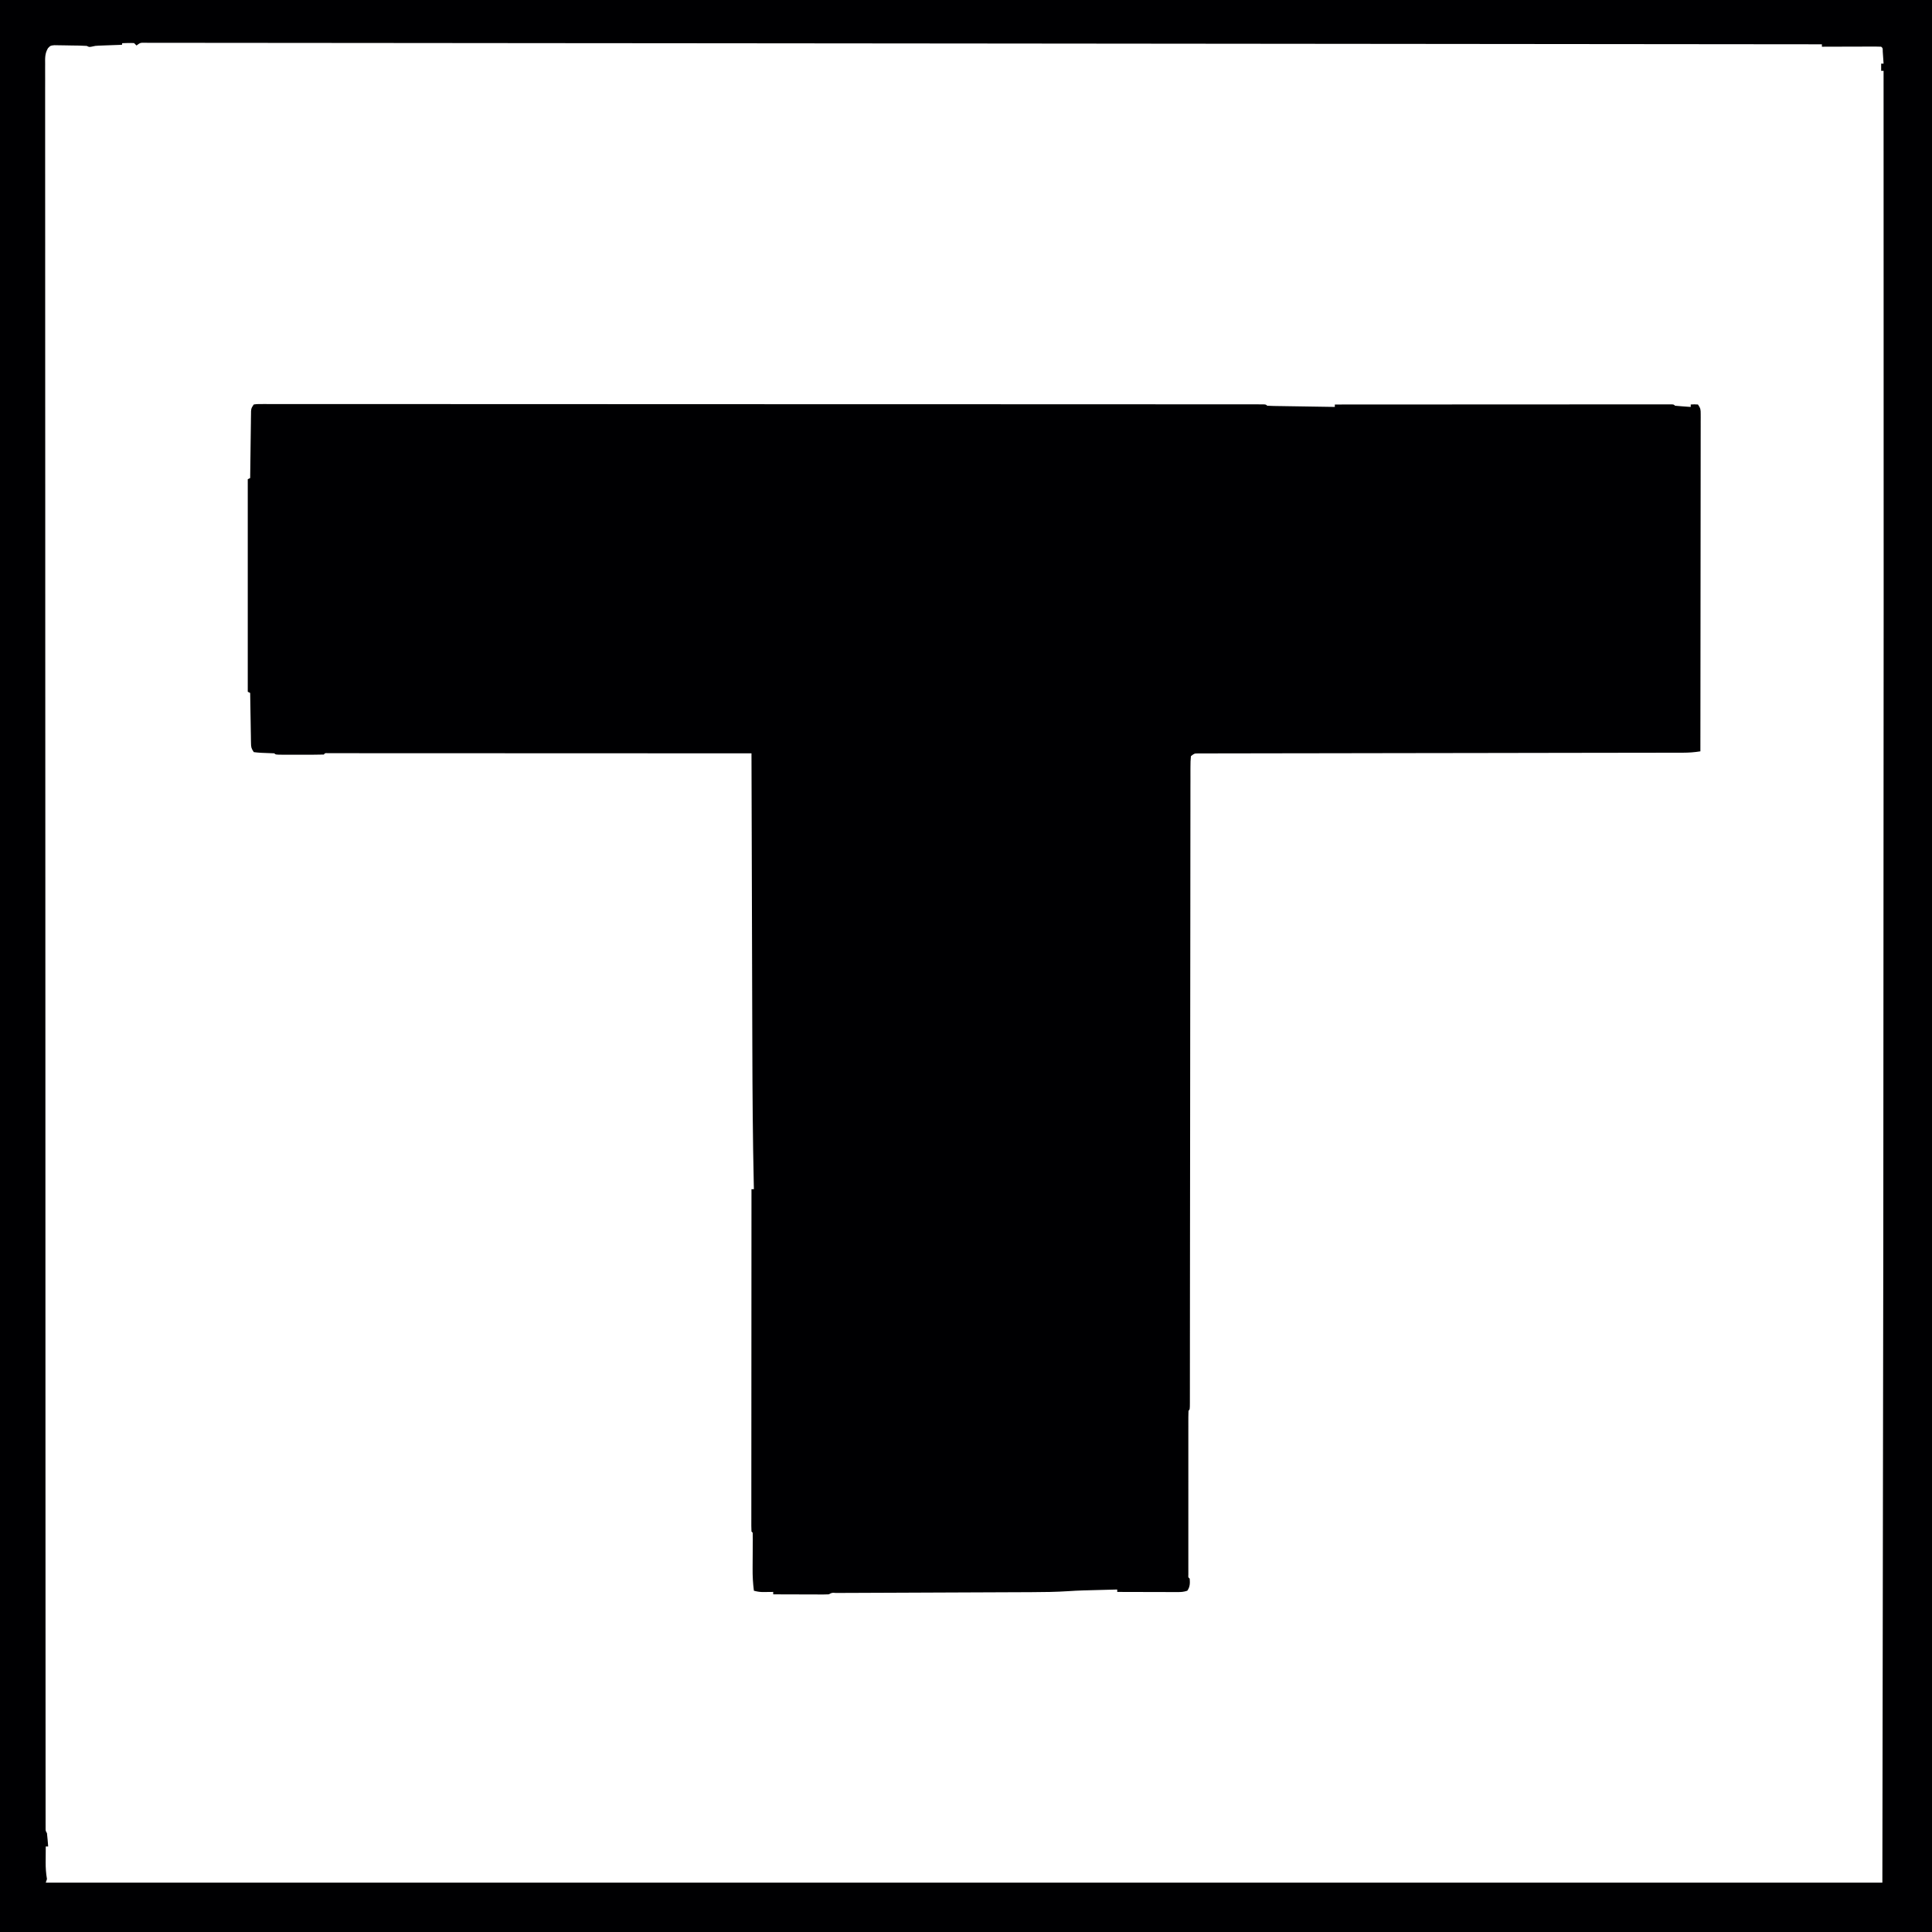
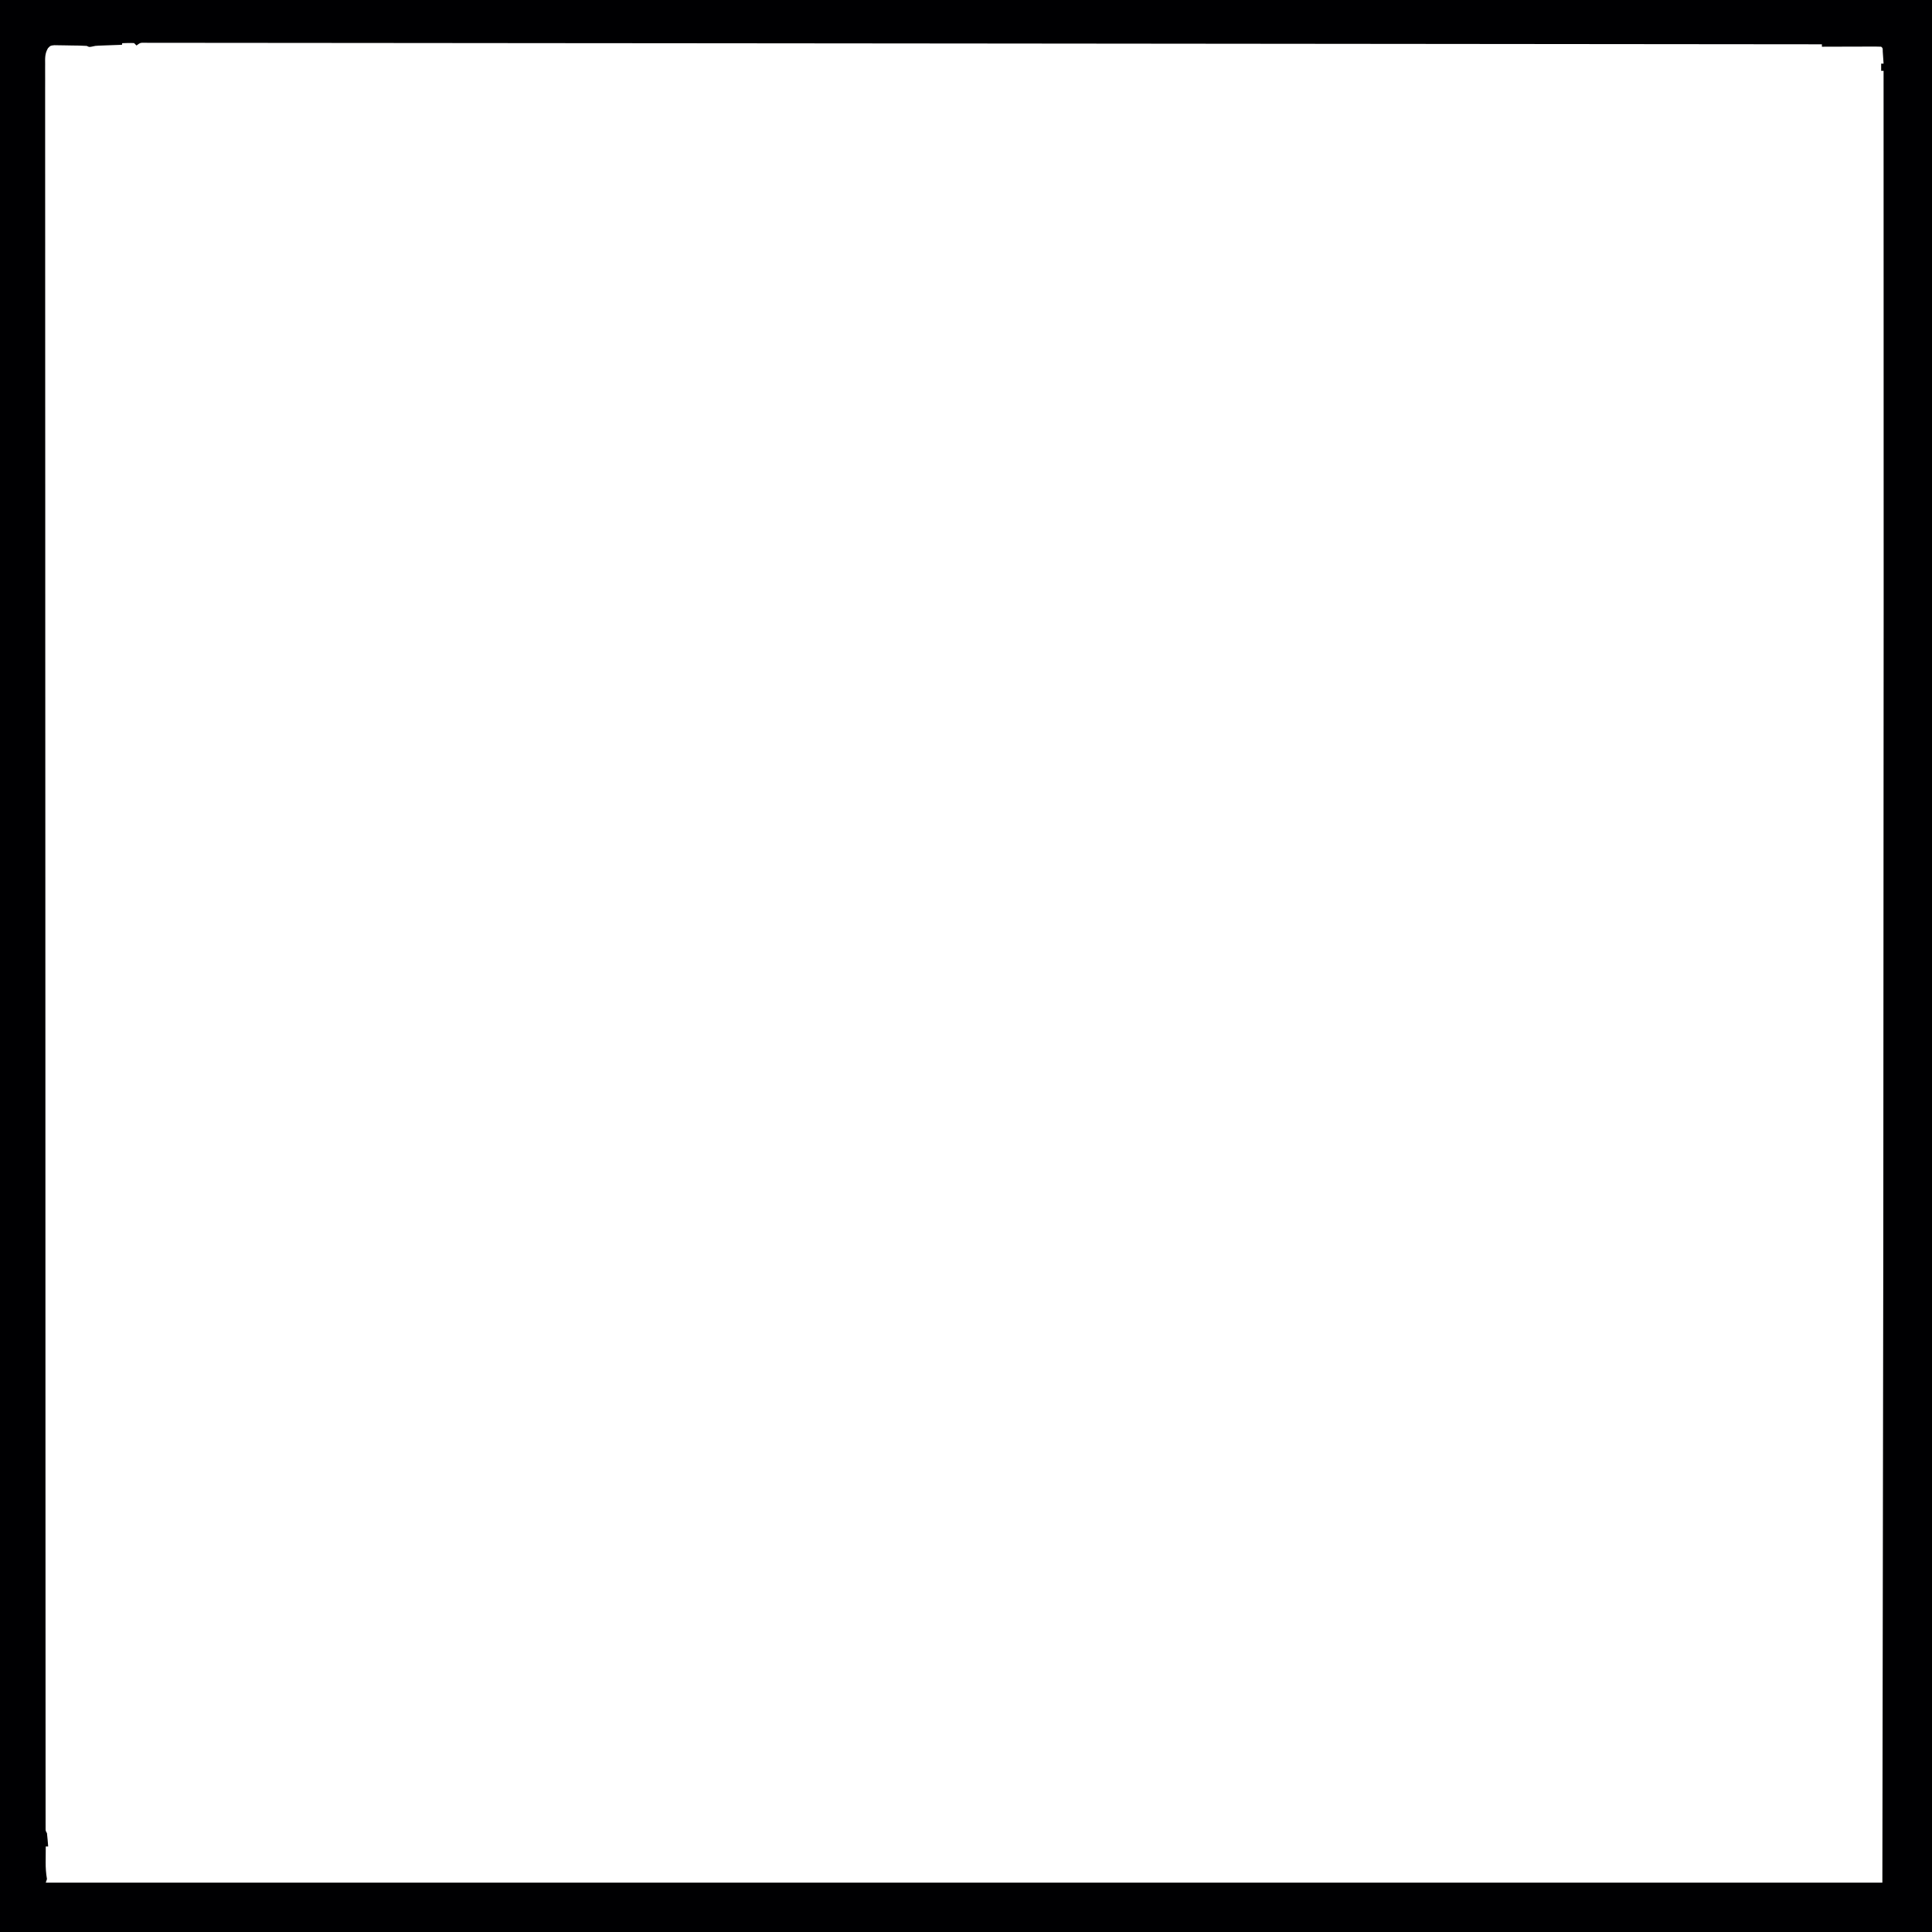
<svg xmlns="http://www.w3.org/2000/svg" version="1.1" width="1280" height="1280">
  <svg version="1.1" viewBox="0 0 1600 1600" width="1280" height="1280">
-     <path transform="translate(210,335)" d="m0 0c2.45-0.374 2.45-0.374 5.62-0.374 1.21-7e-3 2.41-0.014 3.65-0.021 1.35 0.007 2.7 0.015 4.06 0.023 1.43-0.003 2.86-0.006 4.29-0.011 3.96-0.01 7.93-0.001 11.9 0.01 4.3 0.009 8.6 0.001 12.9-0.004 7.55-0.008 15.1-0.004 22.6 0.006 11.2 0.016 22.4 0.015 33.7 0.01 18.9-0.008 37.8-0.001 56.6 0.014 18.7 0.015 37.4 0.023 56.1 0.024 1.16 6.11e-5 2.32 1.22e-4 3.52 1.85e-4 4.71 2.3e-4 9.43 4.17e-4 14.1 5.48e-4 43 0.001 86 0.017 129 0.042 40.6 0.023 81.2 0.037 122 0.041 1.25 1.12e-4 2.5 2.23e-4 3.79 3.38e-4 5.05 4.49e-4 10.1 8.91e-4 15.1 0.001 2.51 2.2e-4 5.03 4.42e-4 7.54 6.64e-4 2.51 2.21e-4 5.02 4.4e-4 7.52 6.56e-4 39.9 0.004 79.8 0.015 120 0.028 11.7 0.004 23.4 0.007 35.1 0.009 24.6 0.005 49.2 0.012 73.8 0.028 10.2 0.007 20.4 0.012 30.5 0.013 8.43 5.5e-4 16.9 0.004 25.3 0.013 4.25 0.004 8.5 0.007 12.8 0.005 3.86-0.002 7.72 0.001 11.6 0.008 1.4 0.002 2.79 0.002 4.19-4.27e-4 1.88-0.002 3.76 0.002 5.64 0.007 1.57 7.73e-4 1.57 7.73e-4 3.17 0.002 2.33 0.126 2.33 0.126 3.33 1.13 1.75 0.123 3.5 0.178 5.25 0.205 1.12 0.02 2.24 0.04 3.4 0.06 1.22 0.017 2.44 0.033 3.7 0.051 1.24 0.021 2.48 0.042 3.76 0.063 3.31 0.054 6.61 0.105 9.92 0.153 3.37 0.05 6.74 0.106 10.1 0.161 6.62 0.107 13.2 0.209 19.9 0.307v-2c35.8-0.023 71.6-0.041 107-0.051 4.22-0.001 8.44-0.003 12.7-0.004 0.84-2.62e-4 1.68-5.25e-4 2.55-7.95e-4 13.6-0.004 27.2-0.012 40.9-0.021 14-0.009 27.9-0.015 41.9-0.017 8.62-0.001 17.2-0.006 25.9-0.014 5.91-0.005 11.8-0.007 17.7-0.006 3.41 6.44e-4 6.83-3.76e-4 10.2-0.006 3.69-0.005 7.38-0.004 11.1-0.001 1.09-0.003 2.18-0.006 3.3-0.009 1.47 0.003 1.47 0.003 2.97 0.006 0.853-3.8e-4 1.71-7.59e-4 2.59-0.001 1.93 0.124 1.93 0.124 2.93 1.12 2.18 0.235 4.37 0.414 6.56 0.562 1.2 0.084 2.4 0.168 3.63 0.254 0.927 0.061 1.85 0.121 2.81 0.184v-2c2.88-0.188 2.88-0.188 6 0 2.16 3.23 2.25 4.08 2.25 7.8 0.004 0.995 0.008 1.99 0.012 3.02-0.006 1.1-0.012 2.19-0.018 3.32 0.002 1.16 0.003 2.32 0.005 3.52 0.003 3.23-0.004 6.46-0.014 9.69-0.009 3.48-0.006 6.97-0.004 10.4 0.001 6.04-0.005 12.1-0.017 18.1-0.016 8.73-0.021 17.5-0.024 26.2-0.004 14.2-0.018 28.3-0.037 42.5-0.018 13.8-0.033 27.5-0.041 41.3-5.25e-4 0.848-0.001 1.7-0.002 2.57-0.003 4.25-0.005 8.5-0.008 12.8-0.021 35.3-0.056 70.6-0.101 106-4.81 0.777-9.42 1.13-14.3 1.13-0.703 0.002-1.41 0.004-2.13 0.007-2.35 0.006-4.7 0.006-7.05 0.005-1.7 0.003-3.41 0.007-5.11 0.011-4.68 0.01-9.35 0.013-14 0.016-5.04 0.004-10.1 0.013-15.1 0.023-8.74 0.015-17.5 0.026-26.2 0.036-12.6 0.014-25.3 0.035-37.9 0.058-20.5 0.038-41 0.073-61.5 0.105-1.23 0.002-2.45 0.004-3.72 0.006-17.4 0.027-34.9 0.051-52.3 0.073-1.23 0.002-2.46 0.003-3.72 0.005-1.23 0.002-2.45 0.003-3.72 0.005-20.4 0.027-40.9 0.061-61.3 0.102-12.6 0.025-25.2 0.043-37.8 0.053-8.63 0.007-17.3 0.022-25.9 0.042-4.99 0.011-9.97 0.019-15 0.019-4.56-4.26e-4 -9.12 0.008-13.7 0.024-1.65 0.004-3.31 0.005-4.96 0.002-2.24-0.003-4.48 0.005-6.72 0.017-1.87 0.003-1.87 0.003-3.78 0.005-3.19 0.025-3.19 0.025-6.01 2.25-0.302 2.97-0.405 5.72-0.382 8.69-0.005 0.915-0.01 1.83-0.015 2.77-0.013 3.1-0.004 6.2 0.005 9.31-0.005 2.23-0.011 4.47-0.018 6.7-0.016 6.16-0.014 12.3-0.008 18.5 0.002 5.95-0.009 11.9-0.021 17.9-0.023 12.2-0.032 24.4-0.033 36.6-0.001 12.1-0.009 24.1-0.026 36.2-0.002 1.12-0.002 1.12-0.003 2.27-0.005 3.81-0.011 7.61-0.016 11.4-0.039 27-0.064 54-0.081 81-0.004 6.54-0.008 13.1-0.013 19.6-5.3e-4 0.812-0.001 1.62-0.002 2.46-0.012 18.9-0.03 37.7-0.049 56.6-8.16e-4 0.808-0.002 1.62-0.002 2.45-0.019 18.4-0.039 36.9-0.061 55.3-0.001 1.16-0.001 1.16-0.003 2.35-0.008 6.96-0.017 13.9-0.025 20.9-0.022 18.1-0.04 36.3-0.05 54.4-0.006 11.4-0.016 22.7-0.028 34.1-0.007 6.57-0.012 13.1-0.013 19.7-6.64e-4 6-0.006 12-0.015 18-0.002 2.18-0.003 4.36-0.002 6.54 0.001 2.94-0.003 5.89-0.01 8.83 0.002 0.865 0.004 1.73 0.006 2.62-0.022 5.83-0.022 5.83-1.14 6.95-0.099 1.78-0.126 3.57-0.127 5.35-0.003 1.16-0.006 2.32-0.009 3.52 0.002 1.29 0.004 2.57 0.006 3.89-0.001 1.36-0.003 2.72-0.005 4.07-0.005 3.7-0.003 7.4 3.79e-4 11.1 0.003 3.86 1.86e-4 7.72-0.001 11.6-0.002 6.49 5.85e-4 13 0.005 19.5 0.005 7.51 0.004 15-0.002 22.5-0.005 6.44-0.005 12.9-0.003 19.3 0.002 3.85 0.002 7.7-0.002 11.5-0.003 3.62-9.03e-4 7.24 0.005 10.9 0.002 1.97-0.001 3.94-0.004 5.91 0.003 1.16 0.006 2.32 0.009 3.52 3.77e-4 1.02 7.54e-4 2.03 0.001 3.08-0.13 2.24-0.13 2.24 1.13 3.28 0.258 3.87 0.276 6.77-2 10-3.08 1.03-5.17 1.12-8.39 1.11-1.1-7.55e-5 -2.2-1.51e-4 -3.34-2.29e-4 -1.19-0.005-2.38-0.01-3.6-0.016-1.22-0.001-2.43-0.003-3.69-0.004-3.89-0.006-7.78-0.018-11.7-0.031-2.64-0.005-5.27-0.01-7.91-0.014-6.47-0.011-12.9-0.028-19.4-0.049v-2c-4.67 0.121-9.35 0.245-14 0.372-1.58 0.043-3.16 0.084-4.74 0.125-2.31 0.059-4.61 0.123-6.92 0.186-0.678 0.017-1.36 0.033-2.05 0.051-4.27 0.122-8.53 0.345-12.8 0.63-10.2 0.66-20.3 0.8-30.5 0.825-1.83 0.008-3.67 0.016-5.5 0.025-3.91 0.018-7.82 0.033-11.7 0.046-6.18 0.02-12.4 0.048-18.5 0.077-14.2 0.065-28.4 0.121-42.6 0.176-13.1 0.051-26.1 0.104-39.2 0.165-6.15 0.028-12.3 0.052-18.4 0.072-3.8 0.013-7.61 0.031-11.4 0.049-1.77 0.008-3.54 0.014-5.31 0.018-2.41 0.006-4.81 0.018-7.22 0.032-0.709 2.96e-4 -1.42 5.92e-4 -2.15 8.97e-4 -3.24-0.249-3.24-0.249-5.92 1.15-1.44 0.093-2.89 0.117-4.34 0.114-0.921-7.55e-5 -1.84-1.51e-4 -2.79-2.29e-4 -1-0.005-2-0.01-3.03-0.016-1.02-0.001-2.04-0.003-3.09-0.004-3.27-0.006-6.54-0.018-9.81-0.031-2.21-0.005-4.42-0.01-6.63-0.014-5.43-0.011-10.9-0.028-16.3-0.049v-2c-1.23 0.017-1.23 0.017-2.48 0.035-1.62 0.013-1.62 0.013-3.27 0.027-1.6 0.017-1.6 0.017-3.23 0.035-2.57-0.083-4.56-0.428-7.02-1.1-0.783-6.18-1.13-12.2-1.06-18.4 0.006-1.28 0.006-1.28 0.011-2.58 0.012-2.68 0.031-5.37 0.051-8.05 0.026-3.56 0.046-7.12 0.062-10.7 0.008-0.82 0.017-1.64 0.025-2.48 0.009-1.94-0.034-3.89-0.088-5.83-0.33-0.33-0.66-0.66-1-1-0.097-1.51-0.124-3.03-0.123-4.54-0.002-0.988-0.004-1.98-0.006-2.99 0.003-1.1 0.006-2.2 0.009-3.33-0.001-1.73-0.001-1.73-0.003-3.5-0.001-3.22 0.002-6.45 0.007-9.67 0.004-3.47 0.003-6.94 0.002-10.4-5.25e-4 -6.02 0.003-12 0.008-18.1 0.008-8.7 0.011-17.4 0.012-26.1 0.002-14.1 0.009-28.2 0.018-42.4 0.009-13.7 0.016-27.4 0.021-41.2 3.94e-4 -1.27 3.94e-4 -1.27 7.96e-4 -2.56 0.001-4.24 0.003-8.48 0.004-12.7 0.01-35.2 0.028-70.4 0.05-106h2c-0.029-1.26-0.057-2.51-0.087-3.81-0.858-38.4-1.11-76.8-1.21-115-0.021-8.42-0.048-16.8-0.074-25.2-0.047-15-0.09-30-0.131-45-0.04-14.5-0.081-29-0.125-43.6-0.003-0.903-0.005-1.81-0.008-2.74-0.014-4.53-0.027-9.06-0.041-13.6-0.113-37.3-0.22-74.6-0.323-112-45-0.023-89.9-0.041-135-0.051-5.3-0.001-10.6-0.003-15.9-0.004-1.06-2.62e-4 -2.11-5.25e-4 -3.2-7.95e-4 -17.1-0.004-34.2-0.012-51.3-0.021-17.5-0.009-35.1-0.015-52.6-0.017-10.8-0.001-21.7-0.006-32.5-0.014-7.42-0.005-14.8-0.007-22.3-0.006-4.29 6.44e-4 -8.58-3.77e-4 -12.9-0.006-3.92-0.005-7.84-0.005-11.8-0.002-1.42 4.26e-4 -2.85-8.7e-4 -4.27-0.004-1.92-0.004-3.85-0.001-5.77 0.002-1.07-3.8e-4 -2.14-7.59e-4 -3.25-0.001-2.34-0.145-2.34-0.145-3.39 1.12-2.95 0.101-5.87 0.14-8.81 0.133-1.33 0.001-1.33 0.001-2.68 0.003-1.87 6.82e-4 -3.75-0.001-5.62-0.005-2.88-0.005-5.75-5.52e-5 -8.63 0.006-1.82-6.61e-4 -3.63-0.002-5.45-0.004-0.867 0.002-1.73 0.004-2.63 0.006-6.07-0.024-6.07-0.024-7.19-1.14-3.61-0.203-7.21-0.347-10.8-0.43-2.06-0.084-4.12-0.318-6.17-0.57-2.1-3.15-2.26-3.96-2.32-7.56-0.02-0.921-0.04-1.84-0.06-2.79-0.012-0.991-0.023-1.98-0.035-3-0.019-1.02-0.039-2.03-0.059-3.08-0.06-3.25-0.106-6.5-0.152-9.75-0.038-2.2-0.077-4.4-0.117-6.61-0.096-5.4-0.181-10.8-0.258-16.2-0.66-0.33-1.32-0.66-2-1v-176c0.99-0.495 0.99-0.495 2-1 0.008-0.72 0.016-1.44 0.025-2.18 0.078-6.78 0.165-13.6 0.263-20.3 0.05-3.49 0.096-6.97 0.134-10.5 0.044-4.01 0.104-8.02 0.164-12 0.012-1.25 0.023-2.51 0.035-3.8 0.02-1.16 0.04-2.32 0.06-3.52 0.013-1.02 0.027-2.05 0.04-3.1 0.278-2.56 0.278-2.56 2.28-5.56z" fill="#000002" />
    <path transform="translate(0)" d="m0 0h1600v1600h-1600v-1600zm101 37.1c-3.26 0.102-6.53 0.225-9.79 0.352-1.12 0.039-2.24 0.079-3.39 0.119l-3.27 0.127-2.96 0.111c-2.77 0.144-2.77 0.144-5.48 0.788-2.27 0.418-2.27 0.418-4.27-0.582-4.25-0.281-8.49-0.314-12.7-0.35-1.41-0.017-2.83-0.044-4.24-0.082-2.04-0.055-4.08-0.077-6.13-0.091l-3.71-0.06c-3.25 0.315-3.25 0.315-5.34 2.49-2.61 4.41-2.38 8.13-2.33 13.2-0.005 1.03-0.011 2.06-0.016 3.12-0.013 3.48 0.003 6.96 0.019 10.4-0.003 2.52-0.008 5.04-0.015 7.56-0.01 5.51-0.008 11 0.005 16.5 0.019 8.25 0.015 16.5 0.007 24.7-0.013 14.1-0.008 28.1 0.008 42.2 0.016 14.2 0.023 28.5 0.02 42.7-2.15e-4 0.899-4.3e-4 1.8-6.52e-4 2.72-0.001 4.58-0.002 9.17-0.004 13.8-0.009 33.2 9.4e-4 66.4 0.022 99.6 0.021 32.9 0.033 65.8 0.035 98.7 6.49e-5 1.02 1.3e-4 2.04 1.97e-4 3.09 5.92e-4 9.32 0.001 18.6 0.002 28 1e-3 23.2 0.003 46.4 0.007 69.5 1.46e-4 1.06 2.93e-4 2.11 4.43e-4 3.2 0.007 51.4 0.03 103 0.053 154 0.033 71.4 0.054 143 0.061 214 2.45e-4 2.22 4.91e-4 4.45 7.36e-4 6.67 0.001 11.1 0.002 22.2 0.004 33.3 1.18e-4 1.09 2.36e-4 2.19 3.58e-4 3.32 5.95e-4 5.51 0.001 11 0.002 16.5 0.007 70.2 0.023 140 0.041 210 0.001 4.1 0.002 8.21 0.003 12.3 2.58e-4 1.01 5.17e-4 2.03 7.83e-4 3.07 0.004 14.4 0.007 28.8 0.01 43.2 0.009 44.3 0.021 88.6 0.042 133 0.002 3.65 0.004 7.3 0.005 10.9 4.31e-4 0.895 8.62e-4 1.79 0.001 2.71 0.007 14.2 0.01 28.4 0.012 42.6 0.002 14 0.008 27.9 0.018 41.9 0.006 8.2 0.008 16.4 0.007 24.6-5.39e-4 6.06 0.004 12.1 0.011 18.2 0.002 2.45 0.002 4.91 4.62e-4 7.36-0.002 3.3 0.002 6.61 0.008 9.91-0.003 1.45-0.003 1.45-0.006 2.93 0.003 0.872 0.006 1.74 0.008 2.64 3.04e-4 0.754 6.08e-4 1.51 9.21e-4 2.29 0.014 1.94 0.014 1.94 1.13 3.84 0.228 1.87 0.41 3.75 0.562 5.62l0.254 3.04c0.061 0.771 0.121 1.54 0.184 2.34h-2c-0.029 3.37-0.047 6.75-0.062 10.1-0.008 0.951-0.017 1.9-0.025 2.88-0.017 4.81 0.266 9.24 1.09 14l-1 3h1521c0.866-531 0.866-531 1.07-1063-0.008-31.3-0.012-62.6-0.015-94-1.32e-4 -1.24-2.63e-4 -2.48-3.99e-4 -3.75-0.001-12.5-0.003-24.9-0.004-37.4-0.003-25.3-0.005-50.5-0.008-75.8-2.06e-4 -1.73-2.06e-4 -1.73-4.16e-4 -3.5-0.009-74.3-0.025-149-0.042-223h-2v-6h2c-0.14-2.15-0.287-4.29-0.438-6.44-0.081-1.19-0.162-2.39-0.246-3.62 0.007-2.83 0.007-2.83-1.32-3.94-1.53-0.093-3.07-0.117-4.61-0.114-0.981 7.55e-5 -1.96 1.51e-4 -2.97 2.29e-4 -1.07 0.005-2.13 0.01-3.23 0.016-1.09 0.001-2.17 0.003-3.29 0.004-3.48 0.006-6.97 0.018-10.5 0.031-2.36 0.005-4.71 0.01-7.07 0.014-5.79 0.011-11.6 0.028-17.4 0.049v-2c-86.7-0.083-173-0.165-303-0.286-1.53-0.001-3.06-0.003-4.59-0.004-32.2-0.03-64.4-0.06-96.5-0.09-16.2-0.015-32.4-0.03-48.6-0.045-2.44-0.002-4.88-0.005-7.32-0.007-45.9-0.043-91.8-0.086-138-0.13-29.1-0.028-58.3-0.056-87.4-0.083-1.16-0.001-1.16-0.001-2.35-0.002-72.7-0.069-145-0.136-218-0.195-1.1-9.04e-4 -1.1-9.04e-4 -2.23-0.002-32.4-0.026-64.8-0.052-97.2-0.078-10.9-0.008-21.8-0.017-32.8-0.026-2.67-0.002-5.34-0.004-8.01-0.006-37.8-0.029-75.6-0.064-113-0.104-32.2-0.034-64.3-0.062-96.5-0.08-3.21-0.002-6.41-0.004-9.62-0.006-0.781-4.61e-4 -1.56-9.22e-4 -2.37-0.001-12.2-0.007-24.4-0.021-36.6-0.038-11.6-0.016-23.2-0.025-34.8-0.026-6.02-8.75e-4 -12-0.005-18.1-0.018-5.33-0.011-10.7-0.014-16-0.009-1.9 2.36e-4 -3.8-0.003-5.7-0.01-2.54-0.009-5.09-0.005-7.63 0.001-1.11-0.008-1.11-0.008-2.24-0.017-4.06-0.093-4.06-0.093-7.22 2.26l-2-2c-3.3-0.177-6.53-0.014-9.83 0.085z" fill="#000002" />
  </svg>
  <style>@media (prefers-color-scheme: light) { :root { filter: none; } } @media (prefers-color-scheme: dark) { :root { filter: contrast(0.833) brightness(1.7); } } </style>
</svg>